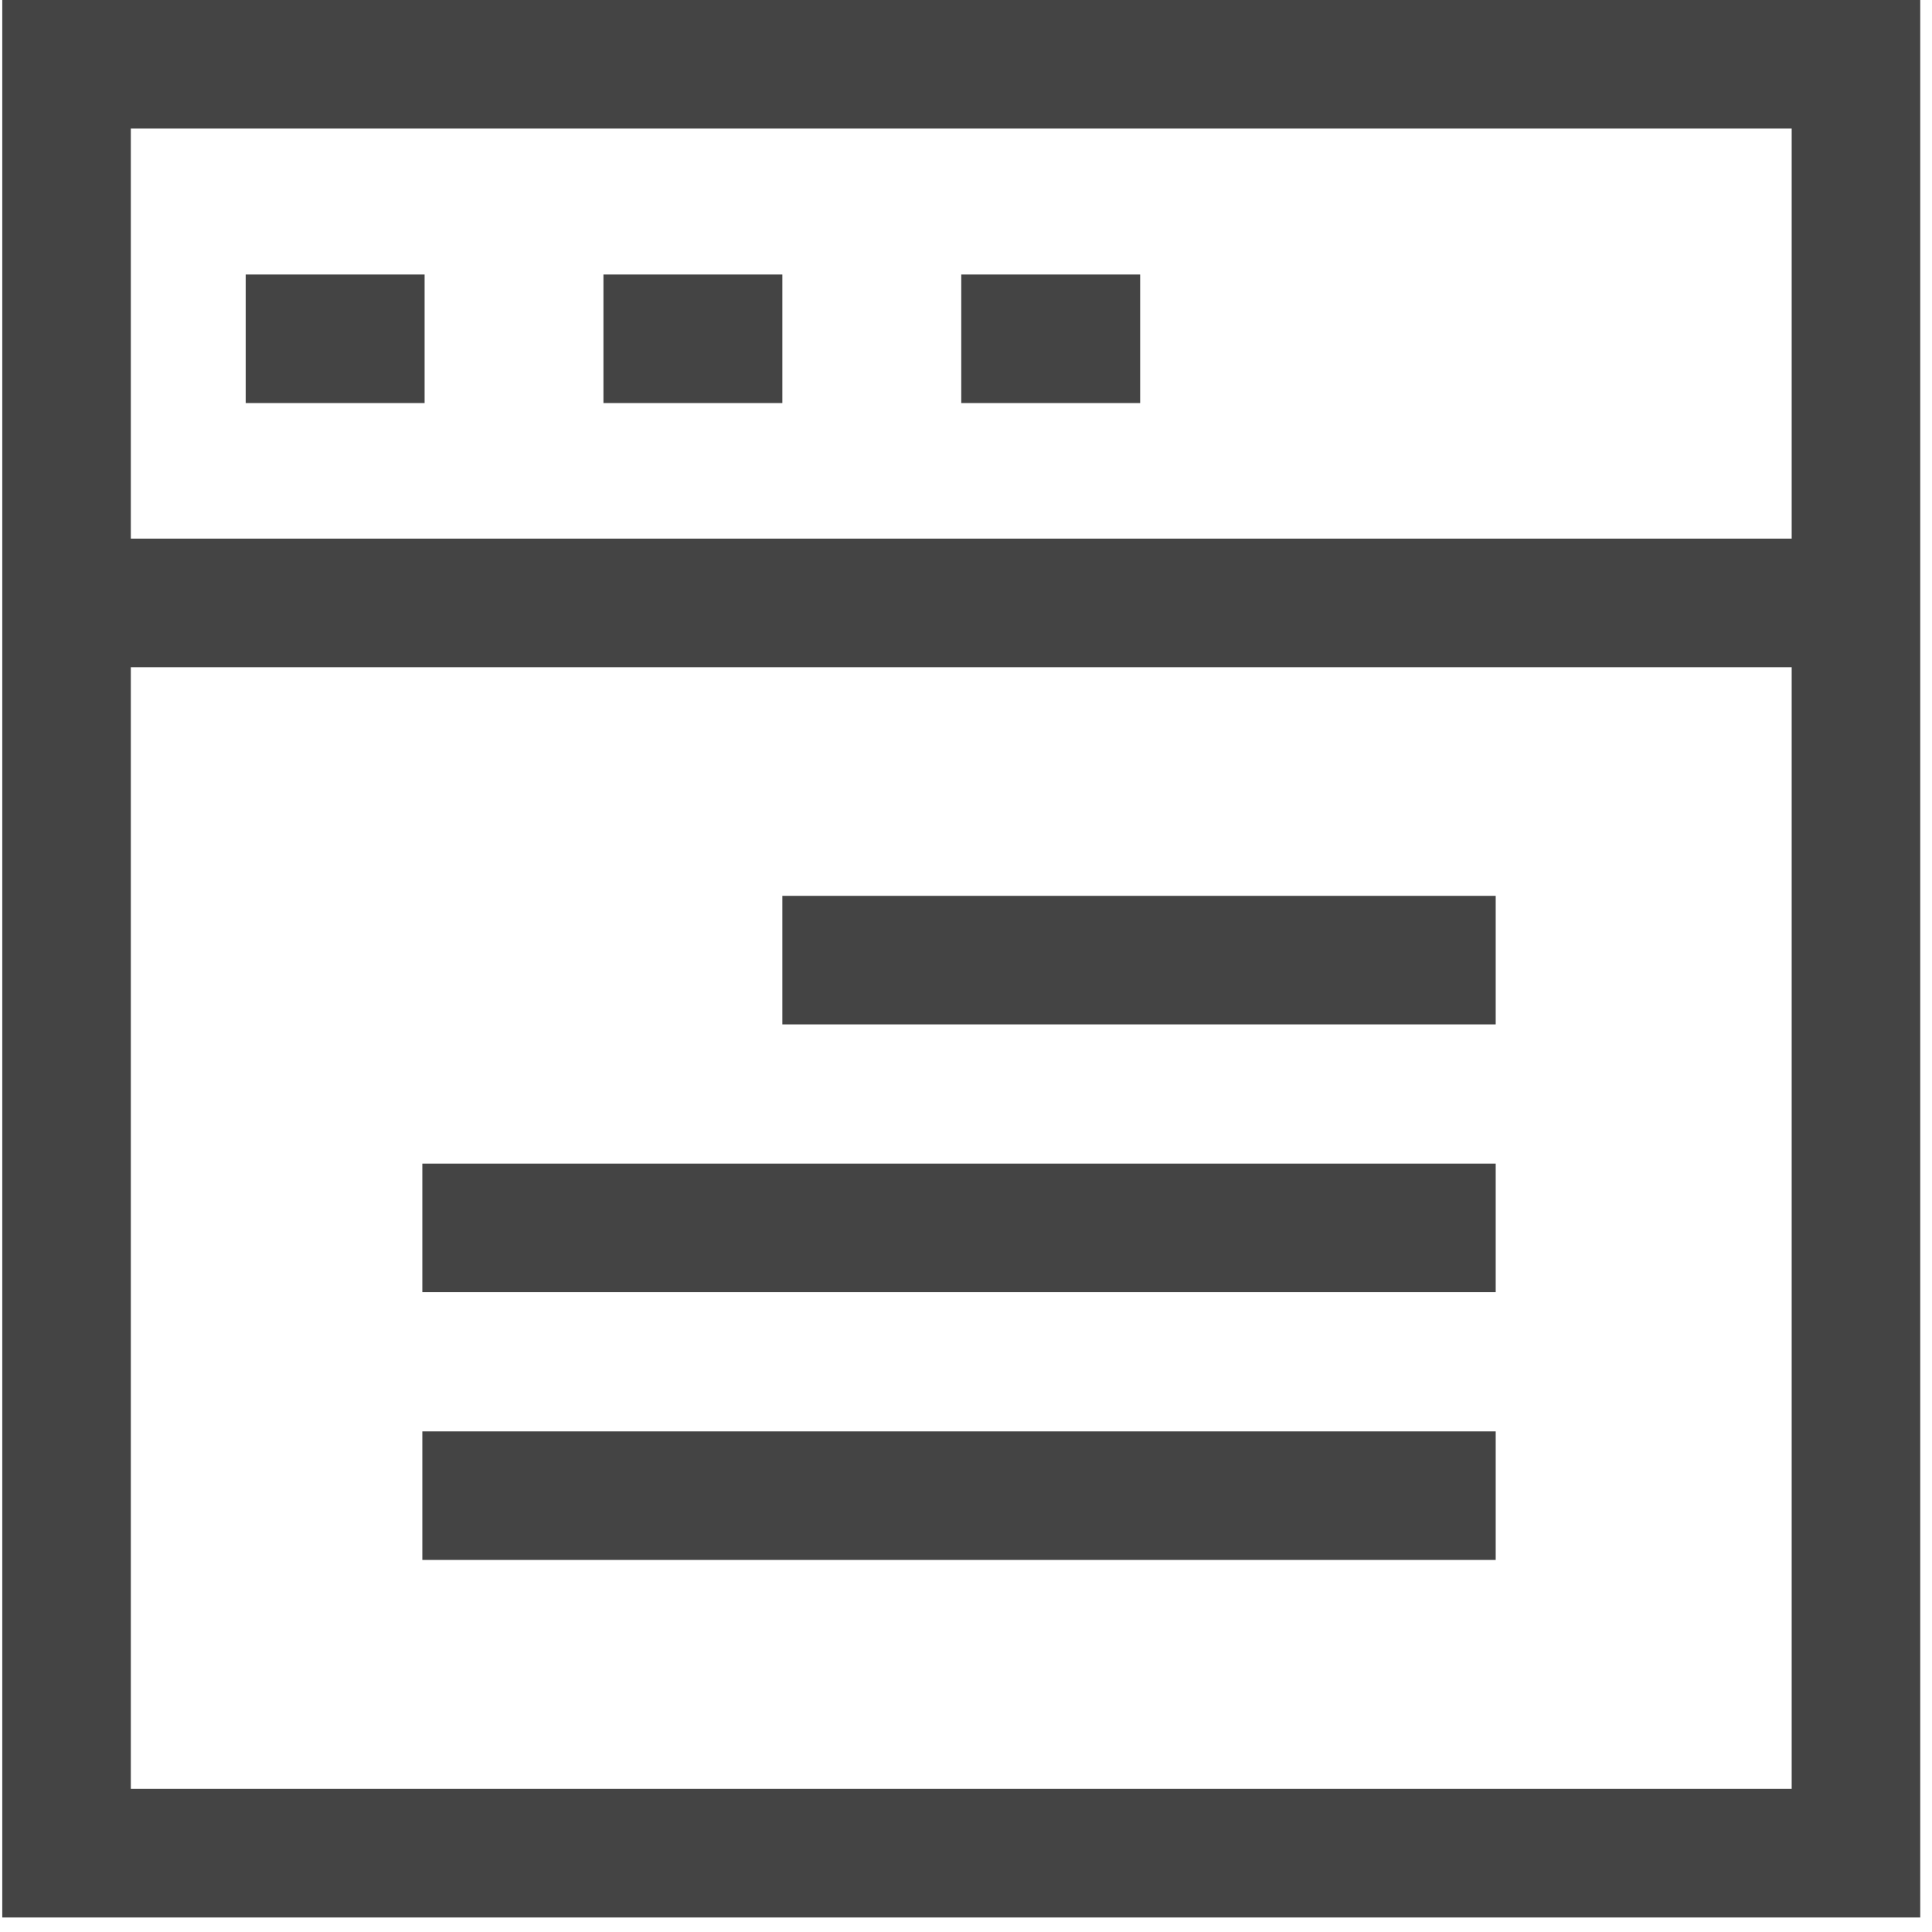
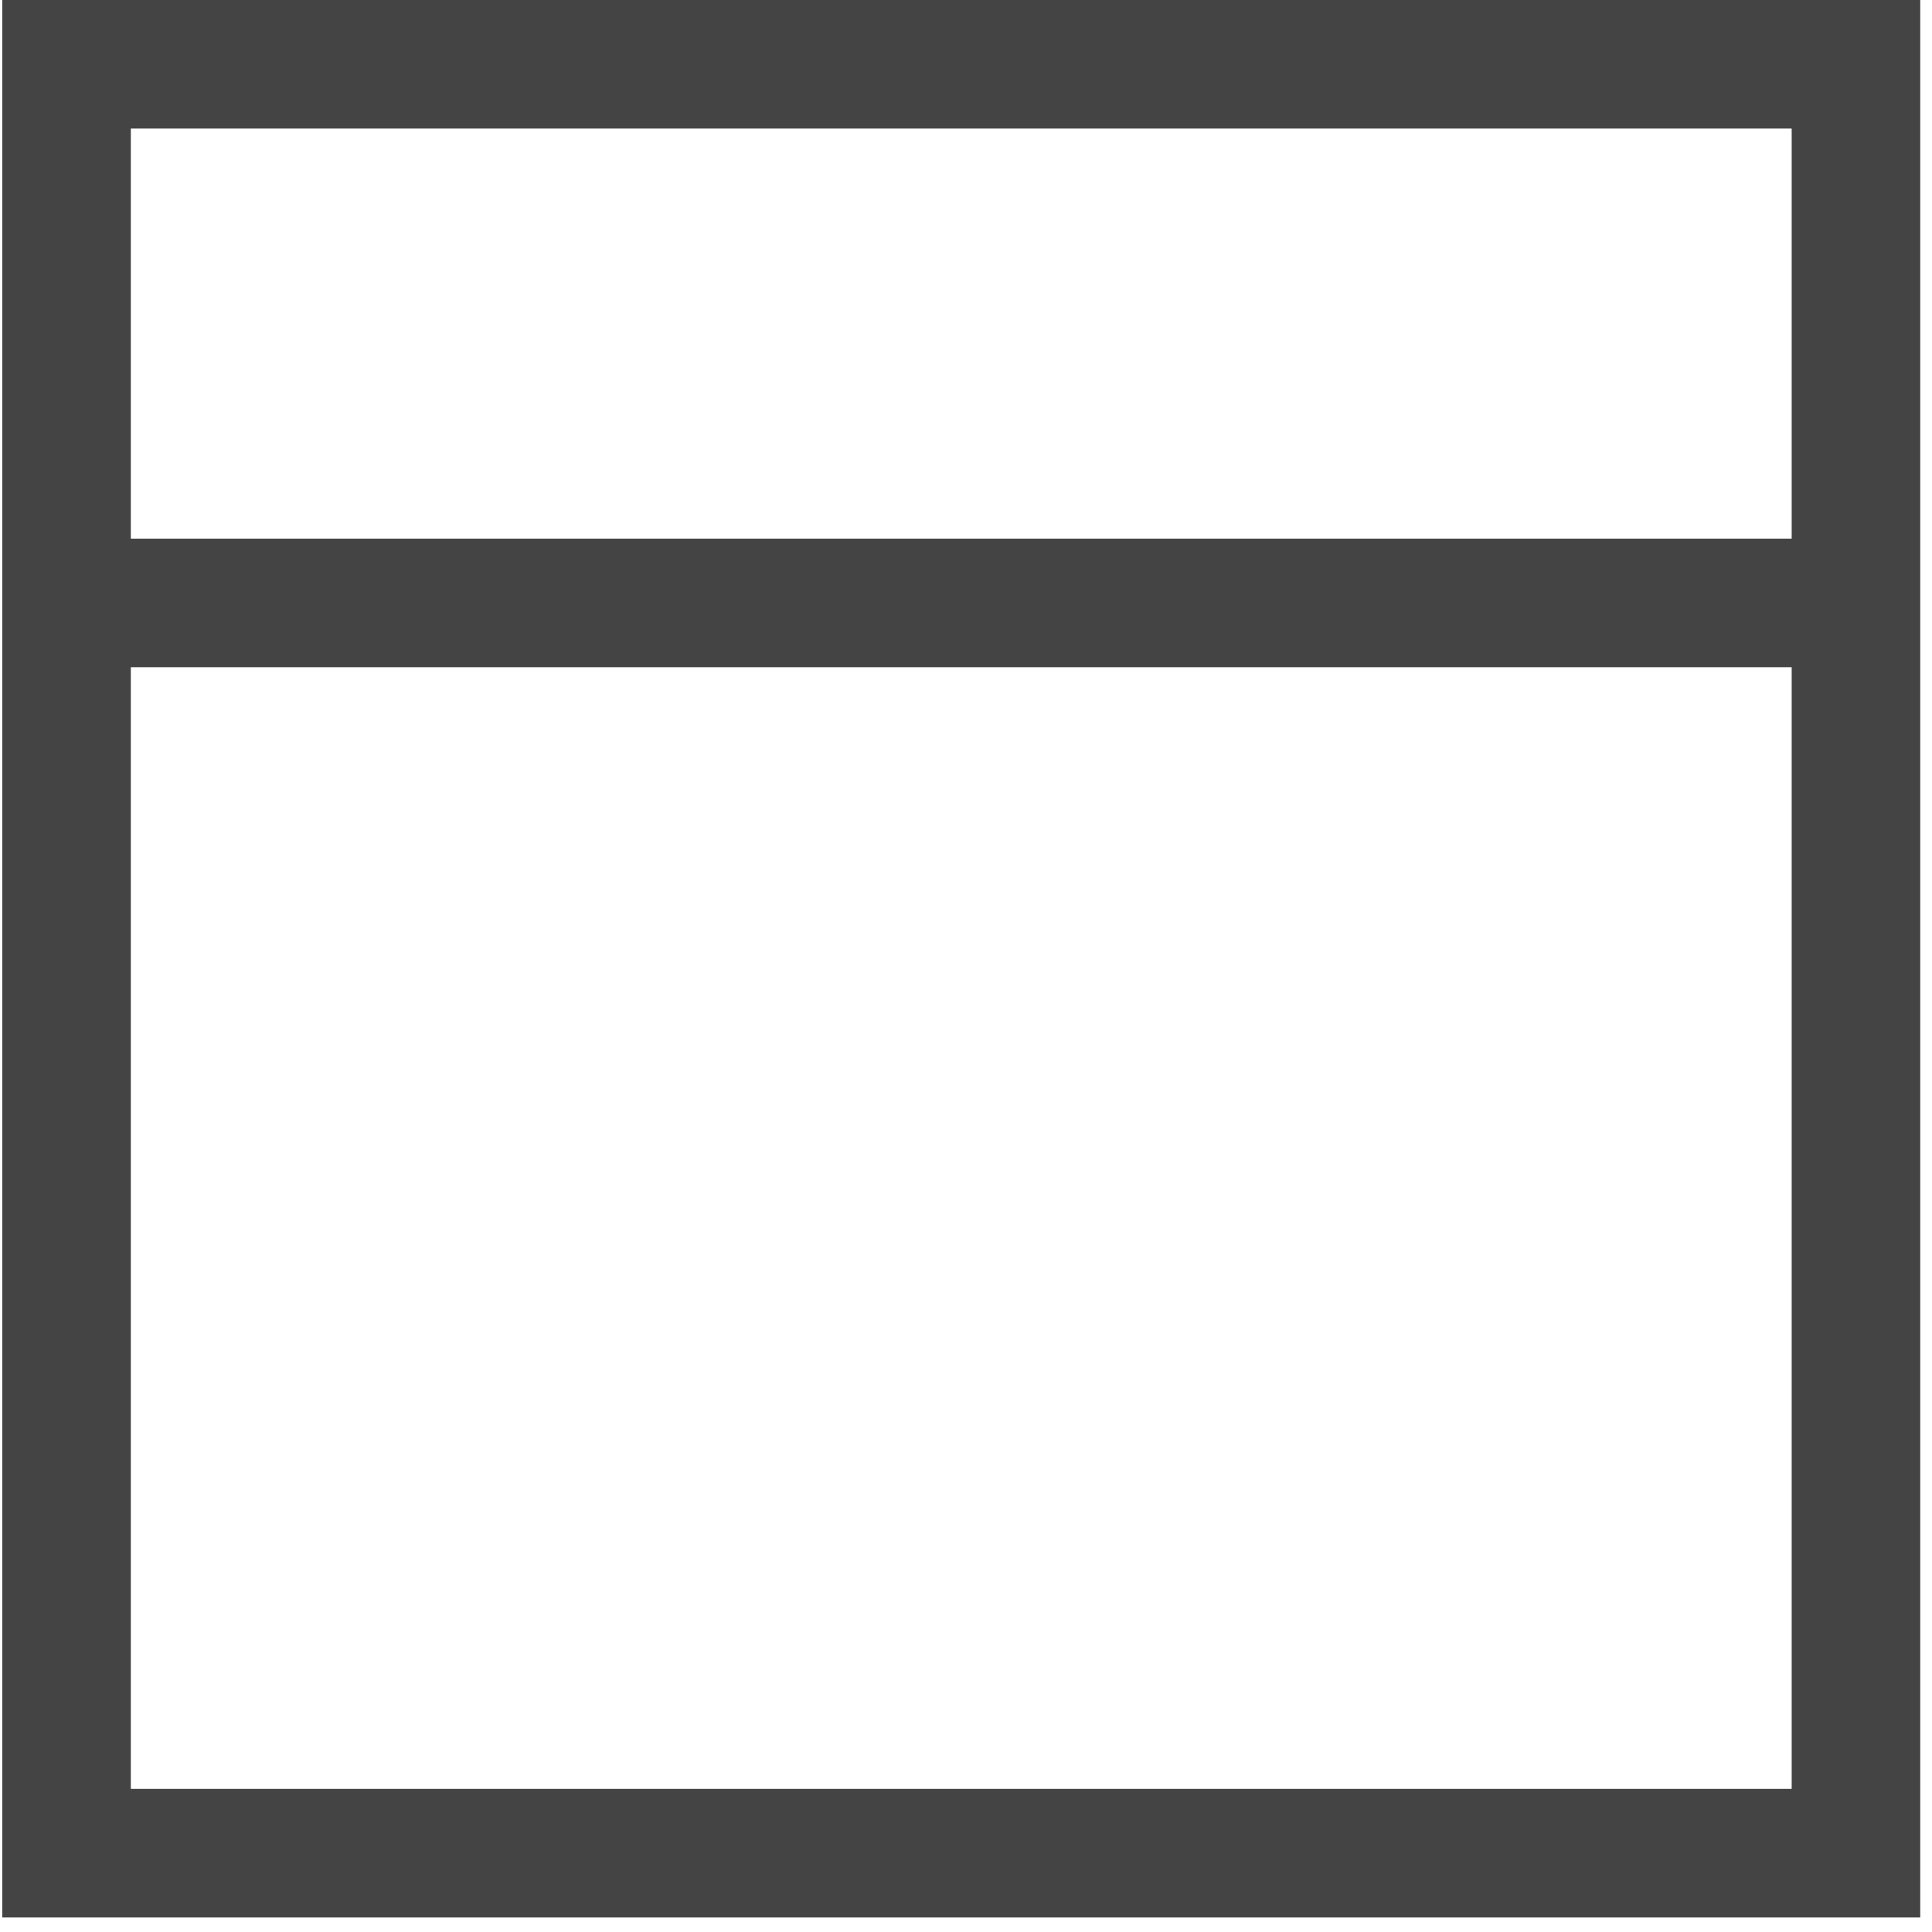
<svg xmlns="http://www.w3.org/2000/svg" width="35px" height="35px" viewBox="0 0 35 35" version="1.1">
  <title>视图模式</title>
  <g id="页面-1" stroke="none" stroke-width="1" fill="none" fill-rule="evenodd">
    <g id="CRM管理系统" transform="translate(-455, -953)" fill="#444444" fill-rule="nonzero">
      <g id="视图模式" transform="translate(455, 953)">
        <path d="M0.041,0 L0.041,34.737 L34.787,34.737 L34.787,0 L0.041,0 Z M32.458,2.329 L32.458,9.758 L2.37,9.758 L2.37,2.329 L32.458,2.329 Z M2.37,32.407 L2.37,12.087 L32.458,12.087 L32.458,32.407 L2.37,32.407 Z" id="形状" />
-         <path d="M4.451,4.973 L7.692,4.973 L7.692,7.302 L4.451,7.302 L4.451,4.973 Z M10.932,4.973 L14.173,4.973 L14.173,7.302 L10.932,7.302 L10.932,4.973 Z M17.414,4.973 L20.655,4.973 L20.655,7.302 L17.414,7.302 L17.414,4.973 Z M14.173,16.229 L27.096,16.229 L27.096,18.558 L14.173,18.558 L14.173,16.229 Z M7.651,21.08 L27.096,21.08 L27.096,23.409 L7.651,23.409 L7.651,21.08 Z M7.651,25.931 L27.096,25.931 L27.096,28.26 L7.651,28.26 L7.651,25.931 Z" id="形状" />
      </g>
    </g>
  </g>
</svg>